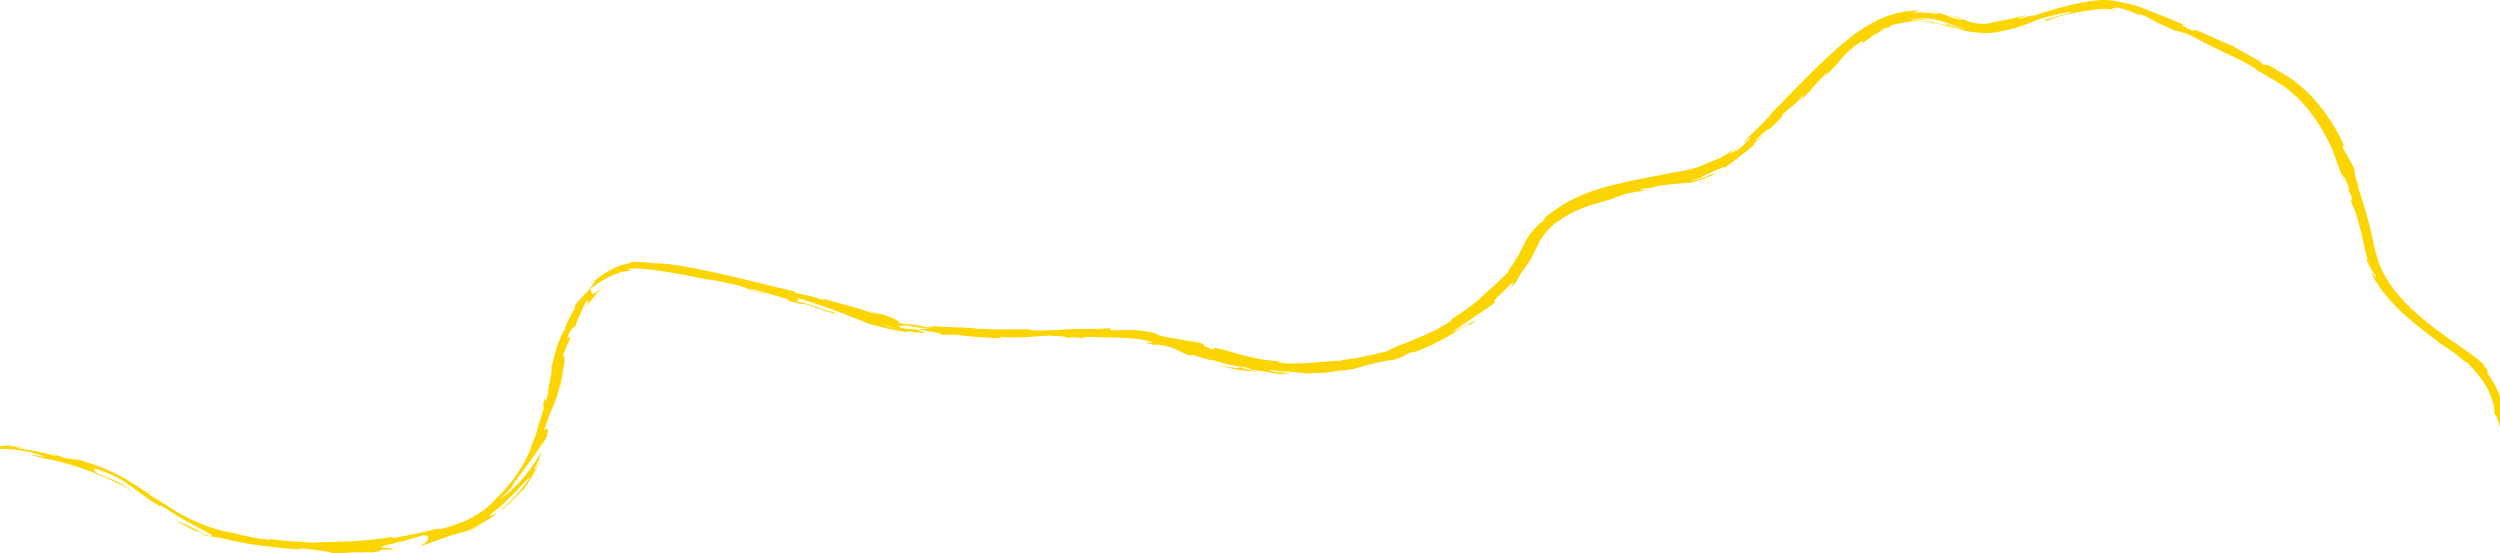
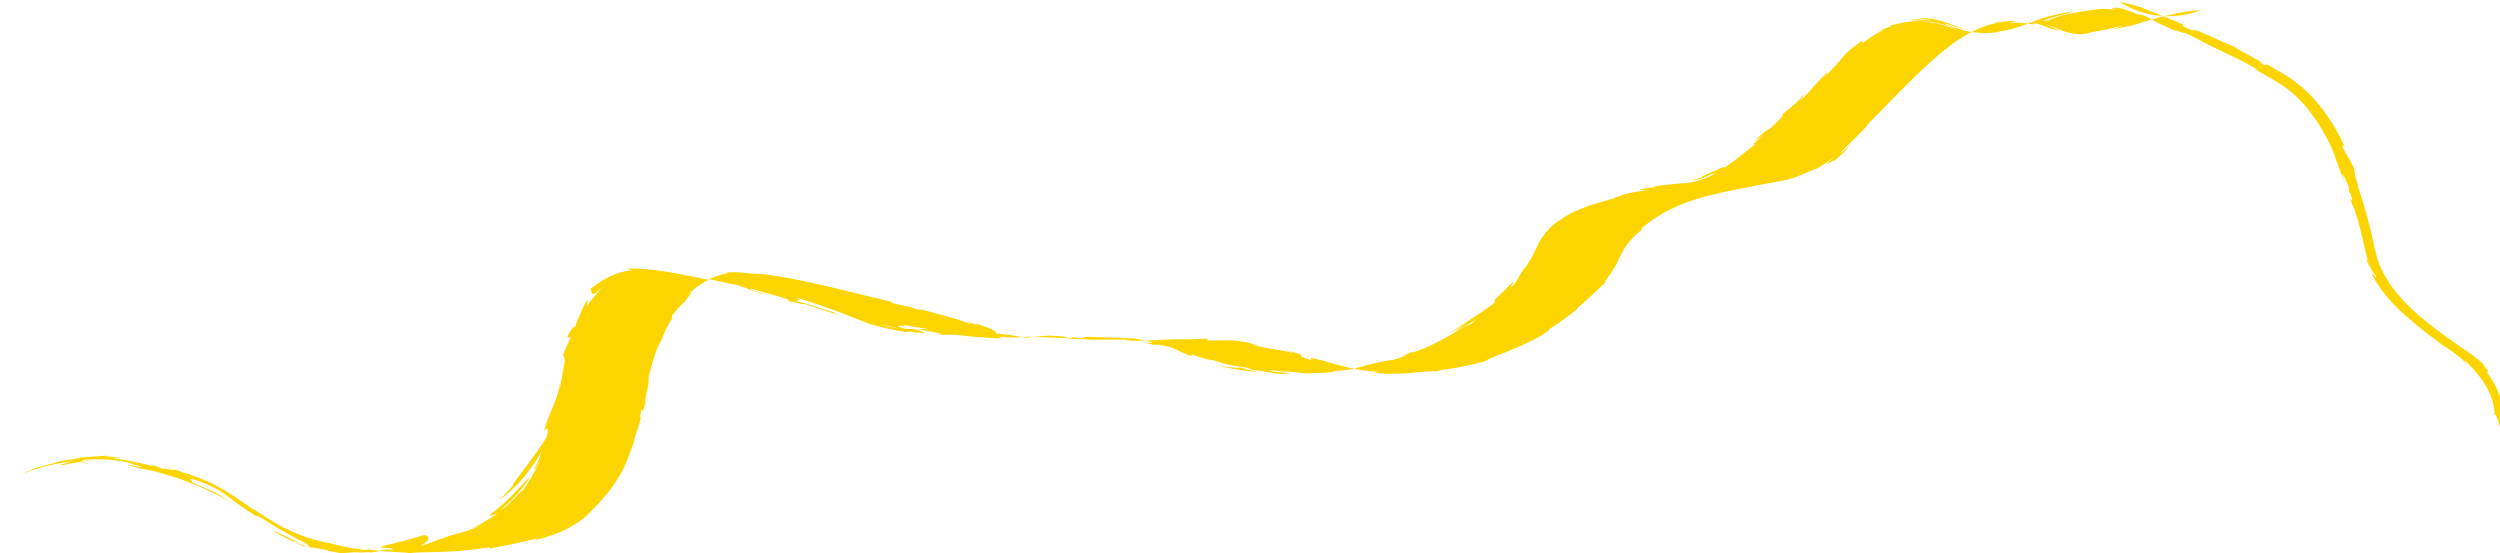
<svg xmlns="http://www.w3.org/2000/svg" xmlns:ns1="http://sodipodi.sourceforge.net/DTD/sodipodi-0.dtd" xmlns:ns2="http://www.inkscape.org/namespaces/inkscape" width="2250.074" height="498.156" viewBox="0 0 2250.074 498.156" version="1.1" id="svg4" ns1:docname="keyline.svg" ns2:version="0.92.3 (2405546, 2018-03-11)">
  <defs id="defs8" />
  <ns1:namedview pagecolor="#ffffff" bordercolor="#666666" borderopacity="1" objecttolerance="10" gridtolerance="10" guidetolerance="10" ns2:pageopacity="0" ns2:pageshadow="2" ns2:window-width="2560" ns2:window-height="1320" id="namedview6" showgrid="false" fit-margin-top="0" fit-margin-left="0" fit-margin-right="0" fit-margin-bottom="0" ns2:zoom="0.58380406" ns2:cx="688.69466" ns2:cy="-245.45212" ns2:window-x="2560" ns2:window-y="27" ns2:window-maximized="1" ns2:current-layer="svg4" />
-   <path stroke="rgba(0,0,0,0)" stroke-miterlimit="10" d="m 1319.693,290.764 c -3.795,2.887 -7.555,5.866 -11.617,8.475 1.982,-0.978 3.948,-1.865 5.685,-2.864 l 4.855,-2.836 6.973,-4.159 c 1.535,-1.004 2.281,-1.446 2.025,-1.055 a 26.386,26.386 0 0 1 -4.166,3.742 c -0.948,-0.321 -4.366,1.46 -9.011,4.274 -2.305,1.426 -5.116,2.858 -7.988,4.543 -2.926,1.605 -5.879,3.533 -9.091,5.067 l -9.317,4.716 c -2.962,1.544 -5.955,2.621 -8.477,3.684 -5.106,2.011 -8.727,3.258 -9.574,2.663 l -8.751,4.027 c 2.574,-1.01 3.066,-1.002 5.616,-2.003 a 78.821,78.821 0 0 1 -9.708,3.99 44.66,44.66 0 0 1 -6.559,1.279 c -4.249,0.558 -9.007,1.506 -20.734,4.453 -2.035,0.573 -3.907,1.106 -5.493,1.556 -1.609,0.372 -2.92,0.7 -3.797,0.955 -1.742,0.505 -1.746,0.713 1.141,0.377 -6.274,0.786 -12.463,1.965 -18.772,2.208 -5.45,0.661 -4.075,1.05 1.37,0.391 l -7.174,0.731 c -2.396,0.213 -4.783,0.564 -7.173,0.58 l -14.328,0.493 0.21,0.093 c -2.037,-0.271 -5.354,-0.624 -8.712,-0.959 -3.359,-0.335 -6.756,-0.608 -8.966,-0.996 -7.24,-0.055 3.568,0.579 1.692,0.837 -5.199,-0.665 -10.418,-1.118 -15.551,-1.959 -3.228,0.01 -1.676,0.612 2.061,1.346 3.769,0.531 9.732,1.176 15.19,1.41 a 45.589,45.589 0 0 1 -16.187,-0.119 c -2.656,-0.507 -5.826,-1.118 -10.324,-1.735 -2.26,-0.261 -4.804,-0.706 -7.786,-1.152 -2.969,-0.477 -6.427,-0.805 -10.335,-1.429 4.776,1.14 9.659,1.99 14.498,2.996 -9.873,0.133 -21.27,-2.438 -37.681,-5.777 2.051,0.162 10.3,1.748 16.166,2.208 5.847,0.528 9.073,0.457 0.944,-1.709 a 73.59,73.59 0 0 1 -8.247,-1.76 114.053,114.053 0 0 1 -11.048,-3.414 c -0.49,1.032 -8.889,-1.6 -19.247,-4.957 l 0.105,1.603 c -11.018,-3.983 -9.809,-4.401 -16.064,-7.111 a 81.815,81.815 0 0 0 -12.744,-3.064 33.014,33.014 0 0 0 -5.84,-0.107 c -2.454,-0.68 -4.058,-1.051 -5.049,-1.297 -0.991,-0.246 -1.371,-0.411 -1.35,-0.495 a 13.624,13.624 0 0 1 3.228,0.041 c 1.549,0.092 3.008,0.248 2.626,-0.112 -0.384,-0.385 -2.609,-1.128 -8.415,-2.492 -2.067,-0.432 -4.043,-0.562 -5.962,-0.878 l -2.839,-0.415 -2.752,-0.172 c -1.852,-0.092 -3.521,-0.326 -5.473,-0.358 l -5.852,-0.15 c -7.96,-0.225 -16.357,-0.464 -26.941,-0.767 -12.458,0.686 2.152,0.866 -2.323,1.348 l -11.003,-1.009 c -2.703,0.066 -1.84,0.411 -1.401,0.586 -9.295,-0.327 -0.729,-1.44 -15.348,-1.654 -3.884,-1.548 -30.127,2.7 -48.193,0.714 -4.491,0.379 2.113,0.914 0.718,1.469 -24.825,-1.469 -21.312,-1.112 -41.586,-3.396 -5.823,-0.016 -11.655,0.108 -17.497,-0.027 12.928,-0.301 -3.319,-2.372 -17.213,-5.063 4.57,-0.015 8.447,-0.057 11.059,-0.125 -3.753,-0.365 -7.446,-0.984 -11.153,-1.514 -1.847,-0.292 -3.715,-0.503 -5.54,-0.86 l -5.45,-1.082 c -2.717,-0.19 -0.644,0.656 2.854,1.843 -1.477,-0.374 -2.883,-0.725 -3.979,-0.999 -4.044,-0.323 -5.056,-0.313 -4.436,0.248 0.612,0.605 2.986,1.326 5.763,2.216 2.811,0.141 5.573,0.349 8.291,0.283 5.386,1.5 10.486,3.064 9.183,3.787 -1.455,-0.334 -4.277,-0.795 -7.396,-1.225 1.424,0.402 2.328,0.723 1.619,0.791 -0.8,0.06 -3.128,-0.508 -6.77,-1.318 l -5.557,0.779 -1.103,-0.838 -3.769,-0.478 c -1.257,-0.167 -2.519,-0.48 -3.779,-0.718 -2.489,-0.526 -5.136,-0.979 -7.507,-1.584 l -14.194,-3.616 c -19.383,-7.393 -35.864,-14.813 -67.632,-24.201 7.503,3.313 0.992,2.334 0.907,3.811 9.278,0.932 24.504,7.419 41.103,11.863 -8.669,-2.313 -7.033,-1.124 -4.931,-0.278 l -28.954,-9.572 c 0.238,1.291 -6.586,-0.9 -14.482,-2.518 6.677,-0.637 -21.495,-7.4 -33.38,-11.044 -1.014,0.56 1.628,2.001 16.415,5.639 -16.838,-2.531 -20.083,-7.997 -36.636,-10.409 3.621,0.857 5.603,1.239 6.903,1.952 -8.205,-2.763 -29.13,-6.845 -24.456,-5.092 l 3.617,0.813 c -12.082,-2.541 -30.495,-6.42 -46.409,-8.78 a 205.171,205.171 0 0 0 -20.723,-2.208 c -2.759,-0.16 -4.949,-0.046 -6.653,-0.06 a 11.813,11.813 0 0 1 -3.193,0.044 c -0.07,0.134 0.871,0.535 1.868,0.927 0.498,0.198 1.014,0.391 1.465,0.541 a 8.107,8.107 0 0 0 1.319,0.428 l -1.241,-0.083 -1.092,0.048 a 10.591,10.591 0 0 0 -2.35,0.204 c -1.696,0.363 -3.45,0.678 -5.192,1.097 l -5.163,1.644 c -1.689,0.657 -3.347,1.416 -5.06,2.14 a 90.328,90.328 0 0 0 -18.758,12.128 c 1.948,-0.964 1.443,1.968 2.211,3.224 0.813,1.331 2.487,0.727 9.639,-5.513 a 170.586,170.586 0 0 0 -15.039,17.974 c 1.677,-3.189 3.115,-8.782 -0.103,-4.729 -3.106,6.278 -4.026,8.459 -5.16,11.015 a 92.857,92.857 0 0 0 -5.117,13.39 c 0.86,-2.566 0.035,-2.691 -1.432,-1.139 a 25.05,25.05 0 0 0 -4.975,8.941 c 0.877,-1.173 2.529,1.355 3.877,-1.525 a 154.182,154.182 0 0 0 -8.734,19.997 c 1.716,-5.149 2.506,-0.558 2.496,4.154 -0.256,-2.421 -3.057,18.412 -4.562,24.123 l 1.036,-9.175 a 91.022,91.022 0 0 1 -6.723,23.744 206.672,206.672 0 0 0 -8.558,23.139 c 1.417,-2.691 5.884,-6.278 2.191,5.838 -3.411,5.159 -15.236,22.586 -28.813,39.792 l -1.792,3.788 a 118.353,118.353 0 0 1 -11.991,12.158 c 4.683,-2.92 12.848,-9.593 20.269,-18.049 a 146.515,146.515 0 0 0 18.074,-25.67 c -1.569,4.48 -1.611,5.17 -2.021,6.365 -0.41,1.195 -1.044,2.937 -4.432,9.374 -1.714,4.846 4.825,-6.615 6.499,-10.529 a 159.057,159.057 0 0 1 -16.764,29.946 c -0.259,-1.038 -4.505,4.223 -9.473,9.017 -1.189,1.231 -2.475,2.397 -3.689,3.466 -1.215,1.069 -2.291,2.093 -3.337,2.842 -2.035,1.537 -3.377,2.406 -3.368,1.951 a 126.849,126.849 0 0 0 25.696,-28.257 c -0.88,-2.096 -14.384,17.097 -34.471,31.986 -2.395,2.063 -0.98,1.927 1.091,1.31 2.084,-0.588 4.622,-1.872 4.623,-1.496 -0.773,0.404 -2.307,1.593 -4.467,2.902 l -3.441,2.218 -3.895,2.257 c -2.569,1.588 -5.359,2.801 -7.444,3.966 -2.173,1.027 -3.809,1.771 -4.313,2.112 3.566,-1.202 6.985,-2.717 10.429,-4.261 a 70.194,70.194 0 0 1 -18.255,7.559 189.942,189.942 0 0 0 -20.237,6.338 c -5.564,1.848 -16.547,6.352 -17.765,5.769 8.966,-4.053 9.127,-9.688 2.718,-9.421 -0.485,0.136 -2.521,0.821 -5.437,1.678 -2.929,0.823 -6.723,1.893 -10.651,3.003 l -11.596,2.95 c -3.54,0.819 -6.5,1.504 -8.11,1.967 -9.369,2.776 14.798,1.105 6.865,3.469 -0.425,-0.362 -5.808,-0.084 -8.034,0.078 -6.085,1.215 2.724,1.041 -10.693,2.413 -2.358,-1.131 -27.259,2.358 -6.435,-0.688 -6.556,0.313 -10.019,0.667 -13.784,0.917 l -6.284,0.481 c -2.445,0.133 -5.382,0.17 -9.231,0.21 4.888,-1.016 -13.622,-3.241 -26.378,-4.665 0.708,0.458 -2.247,0.739 -3.683,0.858 -13.227,-0.886 -23.309,-2.127 -33.168,-3.353 -4.897,-0.765 -9.789,-1.297 -14.884,-2.323 l -7.923,-1.502 c -2.704,-0.651 -5.524,-1.333 -8.5,-2.052 -2.342,-0.086 -13.817,-3.125 -9.275,-1.027 -3.3,-1.217 -6.119,-2.791 -13.156,-5.373 -7.056,-2.071 -3.213,-0.471 1.047,1.313 4.343,1.598 9.114,3.378 3.473,2.306 -0.127,-0.289 -1.314,-0.906 -3.17,-1.733 l -7.06,-3.284 c -2.769,-1.223 -5.671,-2.809 -8.566,-4.222 -2.831,-1.506 -5.52,-3.054 -7.788,-4.361 1.886,0.106 7.236,2.912 13.595,5.871 3.144,1.537 6.623,2.96 9.825,4.461 3.295,1.335 6.39,2.589 8.866,3.59 0.937,-2.031 -16.405,-8.764 -36.758,-21.872 -8.178,-5.107 -10.063,-6.128 -10.405,-5.854 -0.311,0.222 1.054,1.538 -0.276,0.528 -15.419,-9.776 -21.348,-14.865 -27.183,-18.998 -5.849,-4.131 -11.237,-7.813 -26.112,-13.324 -12.218,-3.532 -1.714,1.993 -4.734,1.762 7.407,3.3 13.19,5.646 18.301,7.9 a 112.3,112.3 0 0 1 14.283,7.12 c -3.951,-2.133 -8.008,-4.13 -12.124,-5.993 2.157,1.356 5.597,3.314 9.003,5.445 3.453,2.069 6.906,4.272 9.485,5.659 -2.333,-1.121 -6.756,-3.771 -12.699,-7.009 -5.943,-3.238 -13.573,-6.832 -21.902,-10.348 -16.618,-7.115 -36.522,-13.06 -51.084,-15.307 -4.946,-1.553 -13.865,-3.159 -9.493,-3.045 l 4.612,0.796 4.556,0.985 c 4.354,0.351 0.147,-0.833 -3.72,-1.891 -3.891,-0.918 -7.451,-1.655 -1.472,-0.982 -12.254,-2.752 -26.705,-5.465 -45.106,-3.517 -1.119,0.556 -2.227,1.045 -3.313,1.697 0.316,-0.523 11.856,-1.856 16.947,-1.226 a 47.172,47.172 0 0 0 -7.674,0.131 c -3.095,0.389 -6.598,0.632 -10.082,1.283 -1.743,0.306 -3.49,0.611 -5.192,0.907 l -2.52,0.399 -2.398,0.511 a 49.346,49.346 0 0 1 -8.079,1.077 c 2.004,-0.675 4.09,-1.229 6.148,-1.851 a 63.538,63.538 0 0 1 6.254,-1.655 47.594,47.594 0 0 0 -5.056,0.598 l -5.322,0.794 c -3.635,0.55 -7.209,1.416 -10.992,2.194 -7.467,1.868 -15.36,4.064 -22.803,7.662 6.332,-4.129 3.481,-1.486 13.886,-6.889 -4.418,2.607 5.482,-0.958 14.769,-3.324 2.279,-0.673 4.649,-1.193 6.747,-1.606 2.079,-0.431 3.861,-0.773 5.091,-0.968 1.227,-0.218 1.913,-0.164 1.787,-0.007 a 17.235,17.235 0 0 1 -3.007,1.21 48.356,48.356 0 0 1 8.369,-2.276 c 1.374,-0.273 2.736,-0.549 4.116,-0.76 l 4.192,-0.424 c 2.843,-0.266 5.815,-0.609 9.044,-0.698 3.237,-0.153 6.774,-0.494 10.732,-0.601 -0.548,0.492 -5.609,0.477 8.149,1.205 0.594,0.198 2.017,0.523 2.918,0.719 l 0.921,0.064 -0.76,-0.025 c 0.576,0.133 0.626,0.152 -0.283,-0.011 a 37.5,37.5 0 0 0 -7.037,0.07 c 1.674,0.305 4.233,0.822 7.274,1.291 1.517,0.231 3.149,0.481 4.842,0.74 l 5.151,0.956 c 3.495,0.574 6.934,1.372 9.951,2.069 a 72.642,72.642 0 0 1 7.267,1.943 c 7.736,1.629 -3.031,-1.285 1.316,-0.755 3.399,1.053 6.719,2.263 10.016,3.496 a 11.5,11.5 0 0 1 3.56,0.246 l 5.098,0.964 c 2.79,0.5 3.276,0.257 -5.489,-2.776 5.35,1.603 10.665,3.285 15.879,5.168 9.499,2.734 21.983,7.829 29.086,11.91 7.249,3.206 16.487,10.504 11.183,6.386 7.293,4.492 14.075,9.313 20.804,13.978 l 0.364,-0.085 c 10.203,6.572 20.327,13.438 31.925,18.962 a 142.2,142.2 0 0 0 38.446,12.338 201.607,201.607 0 0 0 30.608,5.919 l 2.933,-0.495 c 2.673,0.47 6.05,0.904 9.691,1.22 3.635,0.354 7.516,0.713 11.217,0.897 7.385,0.551 14.007,0.702 16.301,1.31 a 113.472,113.472 0 0 1 13.584,-0.751 c 5.804,-0.221 12.621,-0.264 19.673,-0.62 a 295.564,295.564 0 0 0 38.555,-3.963 l 0.91,1.009 c 13.061,-2.276 25.55,-4.785 41.564,-8.902 l -0.659,1.254 c 1.747,-0.392 3.61,-0.858 5.568,-1.38 1.941,-0.58 3.979,-1.228 6.103,-1.921 2.124,-0.694 4.346,-1.428 6.583,-2.233 2.124,-0.892 4.386,-1.671 6.565,-2.738 a 103.351,103.351 0 0 0 25.393,-16.939 c -1.329,0.712 -5.269,4.194 -8.212,6.526 4.694,-4.103 9.317,-8.406 13.733,-13.014 a 156.826,156.826 0 0 0 12.312,-14.687 c 7.592,-10.237 13.505,-21.376 16.635,-31.925 a 61.962,61.962 0 0 0 4.447,-12.59 12.08,12.08 0 0 1 -0.479,1.285 l 0.671,-2.155 c 0.549,-2.355 1.055,-4.793 1.612,-7.431 -0.363,2.263 -0.759,4.425 -1.245,6.272 1.312,-4.038 3.213,-10.194 5,-16.274 l -0.568,-2.801 0.363,-1.409 c 0.946,-6.077 1.675,-4.764 1.865,-1.409 0.903,-3.068 1.769,-5.881 2.508,-8.062 -0.909,-5.162 3.79,-16.207 2.783,-23.246 0.845,-2.005 2.462,-10.176 4.899,-17.947 2.55,-7.784 5.811,-15.25 7.598,-16.538 -0.181,-0.285 0.444,-2.122 -0.953,1.163 a 82.615,82.615 0 0 1 9.47,-19.283 c 0.045,-1.131 0.205,-2.228 0.312,-3.36 1.777,-2.205 3.557,-4.39 5.546,-6.454 0.972,-1.04 1.905,-2.094 2.904,-3.109 l 3.103,-2.958 c 1.38,-2.115 2.808,-3.781 3.82,-5.129 a 26.2,26.2 0 0 0 1.958,-2.816 c 0.267,-0.488 0.027,-0.553 -0.805,-0.075 a 47.27,47.27 0 0 0 -4.198,3.297 c 2.363,-2.164 4.336,-4.009 6.266,-5.447 1.866,-1.481 3.394,-2.765 4.913,-3.724 l 3.833,-2.646 3.329,-1.913 c 1.064,-0.589 2.031,-1.24 3.201,-1.772 1.17,-0.532 2.419,-1.071 3.854,-1.706 a 36.67,36.67 0 0 1 5.131,-1.782 c 1.03,-0.281 2.02,-0.67 3.297,-0.917 a 32.922,32.922 0 0 1 4.173,-0.56 11.258,11.258 0 0 0 -1.277,-0.739 c 8.658,-1.323 20.674,1.159 25.397,0.977 8.77,-0.009 29.676,3.374 53.275,8.687 23.644,5.23 50.141,12.07 71.22,16.941 -9.029,0.346 19.752,4.13 20.616,6.602 2.644,0.072 8.557,1.349 2.049,-1.051 20.908,6.524 32.105,8.077 45.962,13.973 2.649,0.102 -4.145,-2.193 -1.858,-1.925 1.636,0.622 6.467,2.476 8.804,2.757 2.284,0.27 -2.873,-1.407 -6.098,-2.64 5.362,1.596 9.469,2.955 12.624,4.117 1.571,0.574 2.926,1.13 4.048,1.596 1.087,0.411 1.987,0.799 2.744,1.166 3.019,1.471 3.664,2.61 4.172,3.681 11.271,1.107 16.84,1.739 24.875,3.741 4.083,-0.308 10.747,-0.345 -3.151,-1.739 3.908,0.352 15.927,1.09 27.123,1.552 11.196,0.462 21.531,0.874 21.891,1.588 2.517,-0.334 11.118,0.124 13.208,0.289 l 37.026,-0.037 -4.88,0.273 c 6.879,1.718 14.603,0.301 28.78,0.333 l -0.4,-0.175 c 32.579,-1.699 14.006,0.335 46.216,-1.418 l -1.793,1.107 c 1.483,1.232 8.521,0.597 17.777,0.546 a 92.438,92.438 0 0 1 29.214,4.82 l -6.655,-1.173 c 9.486,3.197 28.116,5.105 37.686,7.811 2.149,0.47 -3.12,-1.354 -5.938,-2.421 12.678,3.335 13.303,3.795 13.096,4.383 -0.206,0.507 -1.337,1.146 7.881,3.979 3.713,0.222 -3.642,-3.093 8.857,0.251 a 77.955,77.955 0 0 1 8.525,2.295 c 3.913,1.134 8.748,2.454 13.954,3.811 5.263,1.104 10.841,2.556 16.343,3.175 2.737,0.377 5.421,0.706 7.98,0.964 2.568,0.182 5.025,0.193 7.264,0.176 -3.981,0.327 -8.005,0.643 0.974,1.722 1.727,0.147 3.616,0.265 5.617,0.361 2.006,0.038 4.132,-0.047 6.325,-0.09 4.386,-0.134 9.044,-0.168 13.662,-0.676 l 6.838,-0.52 c 2.244,-0.122 4.432,-0.261 6.509,-0.525 a 82.869,82.869 0 0 1 11.168,-0.52 c 1.738,-0.328 2.369,-0.626 2.421,-0.789 l 9.887,-1.427 c 1.895,-0.316 3.907,-0.511 5.896,-0.955 l 6.004,-1.29 c 8.022,-1.501 15.33,-3.678 18.597,-4.134 a 26.172,26.172 0 0 1 5.04,-2.697 c 2.234,-1.081 4.996,-2.242 8.089,-3.45 l 4.865,-1.839 c 1.654,-0.7 3.356,-1.42 5.088,-2.15 3.45,-1.494 7.117,-2.857 10.57,-4.454 l 9.915,-4.724 c 3.143,-1.447 5.79,-3.151 8.121,-4.467 4.608,-2.716 7.365,-4.728 6.731,-5.447 a 239.961,239.961 0 0 0 25.809,-18.682 l -0.897,0.278 c 15.134,-13.23 19.94,-18.318 25.257,-23.095 2.547,-3.732 0.229,-1.282 -0.159,-1.088 2.045,-2.901 4.057,-5.377 5.532,-7.761 l 3.939,-6.456 c 1.244,-1.918 1.924,-3.802 2.841,-5.479 0.884,-1.728 1.712,-3.342 2.525,-4.927 a 47.62,47.62 0 0 1 2.821,-5.144 l 1.65,-2.566 1.965,-2.581 a 67.934,67.934 0 0 1 11.469,-11.405 c 0.358,-0.883 0.789,-1.715 1.196,-2.586 2.911,-2.13 11.68,-9.677 24.838,-16.129 13.032,-6.577 29.94,-12.007 45.248,-14.815 a 11.076,11.076 0 0 0 -3.458,0.301 c 17.187,-3.523 37.632,-7.564 55.263,-10.721 a 100.987,100.987 0 0 0 11.655,-2.593 c 3.479,-1.105 6.705,-2.269 9.587,-3.503 5.773,-2.433 10.361,-4.594 13.51,-5.4 a 166.785,166.785 0 0 0 18.049,-12.108 c -5.321,4.557 -7.864,6.563 -8.611,7.378 -0.747,0.815 0.243,0.366 1.681,-0.382 2.825,-1.534 7.347,-4.403 2.992,-0.532 9.123,-6.684 20.684,-19.787 10.483,-10.732 l -1.438,1.554 c -2.706,0.885 3.752,-4.948 10.317,-11.421 6.593,-6.448 13.424,-13.428 12.558,-13.632 19.424,-19.586 38.067,-39.643 58.517,-57.849 2.57,-2.273 5.08,-4.542 7.766,-6.739 l 8.183,-6.505 c 0.687,-0.536 1.346,-1.092 2.058,-1.609 l 2.206,-1.47 4.413,-2.926 c 1.491,-0.954 2.898,-1.998 4.458,-2.873 l 4.746,-2.535 4.749,-2.519 5.061,-2.059 c 1.696,-0.665 3.364,-1.388 5.084,-1.998 l 5.324,-1.484 a 79.669,79.669 0 0 1 21.856,-2.731 c -2.273,0.494 -4.521,1.245 -6.691,1.863 l 4.982,-0.226 c 1.662,-0.074 3.297,0.131 4.945,0.184 a 81.445,81.445 0 0 1 9.747,1.058 c 2.587,0.171 4.294,0.332 3.747,-0.109 -0.547,-0.441 -3.462,-1.285 -10.545,-2.063 3.819,-0.116 9.698,1.013 14.35,2.505 a 47.469,47.469 0 0 1 8.356,3.286 c 12.585,3.216 10.224,1.996 5.911,0.374 l -6.765,-2.472 c -1.797,-0.615 -2.528,-0.899 -0.543,-0.387 l 10.341,3.034 -2.365,-0.452 c 1.996,0.736 3.526,1.347 4.932,1.913 1.388,0.518 2.649,0.972 4.135,1.471 a 39.978,39.978 0 0 0 14.154,1.909 l 2.985,-0.242 c 0.808,-0.117 1.434,-0.245 1.923,-0.346 a 6.223,6.223 0 0 0 1.648,-0.508 c 0.488,-0.274 0.245,-0.444 2.141,-0.655 -0.036,-0.112 1.245,-0.365 5.865,-0.922 7.545,-1.343 15.122,-3.205 22.712,-5.21 -2.922,1.233 -5.844,2.369 -8.786,3.542 10.308,-1.781 21.519,-5.651 11.355,-1.376 3.729,-1.552 10.892,-3.878 19.789,-6.487 a 298.653,298.653 0 0 1 30.401,-7.396 c 2.739,-0.399 5.418,-0.95 8.152,-1.19 l 4.038,-0.437 c 1.393,-0.08 2.857,-0.164 4.221,-0.156 A 81,81 0 0 1 1907.642,1.654 c 8.478,1.703 14.559,3.566 16.988,4.122 13.641,5.257 26.839,10.459 42.945,17.406 -4.146,-1.489 -7.247,-1.261 6.569,4.741 -1.686,-2.499 4.8,0.021 13.133,3.739 8.333,3.717 18.48,8.648 24.517,10.448 -5.249,-1.817 4.207,3.074 12.822,7.817 8.615,4.744 16.431,9.293 8.368,6.167 11.102,5.7 1.369,-0.637 10.111,3.258 l 9.77,5.766 c 3.373,1.976 6.973,4.181 10.312,6.582 a 122.321,122.321 0 0 1 18.854,16.718 161.984,161.984 0 0 1 27.999,43.376 c -0.201,0.65 -3.254,-4.364 -0.779,2.631 3.189,5.281 6.253,10.653 9.091,16.121 2.141,6.487 -0.226,6.632 5.129,17.969 -0.905,-1.564 -2.253,-3.885 -0.999,0.477 a 417.741,417.741 0 0 1 13.578,48.814 c 1.777,8.46 3.634,16.136 6.995,23.707 a 107.279,107.279 0 0 0 13.312,21.232 c 10.74,13.302 24.301,24.832 38.669,35.466 7.175,5.343 14.597,10.455 22.034,15.638 l 5.58,3.905 2.789,1.96 2.804,2.181 a 52.943,52.943 0 0 1 5.438,4.595 51.669,51.669 0 0 1 4.977,5.06 20.776,20.776 0 0 0 -3.467,-3.276 c -0.571,-0.408 -0.547,-0.255 -0.119,0.286 0.949,1.008 3.093,3.891 5.396,6.936 -3.175,-3.851 -0.855,0.642 -1.969,0.162 6.396,7.897 10.49,17.238 13.122,26.681 a 42.789,42.789 0 0 0 0.537,7.192 c 0.341,3.186 0.796,6.945 1.125,10.624 0.642,7.357 1.154,14.317 0.497,15.858 l -0.45,-8.934 c -0.487,6.029 -1.857,1.983 -3.457,-3.328 -1.553,-5.33 -3.604,-11.769 -4.736,-10.727 0.201,-6.634 -2.135,-15.153 -6.555,-23.608 -4.569,-8.458 -11.319,-16.366 -19.129,-24.156 -2.186,-1.359 -1.456,-0.57 -0.502,0.401 0.954,0.971 1.934,2.155 0.792,1.511 -3.744,-4.261 -9.325,-8.609 -20.22,-16.062 l 1.026,1.067 c -14.796,-11.065 -25.444,-19.08 -35.738,-28.35 -2.564,-2.328 -5.173,-4.667 -7.687,-7.277 -1.264,-1.299 -2.625,-2.556 -3.881,-3.963 l -3.86,-4.33 c -1.367,-1.451 -2.566,-3.096 -3.865,-4.754 -1.252,-1.687 -2.712,-3.317 -3.881,-5.236 l -3.829,-5.842 -3.551,-6.619 2.513,2.26 c -2.205,-3.852 -3.167,-6.355 -4.104,-8.239 a 40.817,40.817 0 0 1 -2.357,-5.2 c -0.241,-2.576 0.072,-2.348 0.652,-0.744 0.473,1.639 1.656,4.53 2.858,7.445 a 43.138,43.138 0 0 0 3.634,7.296 c 0.971,1.553 1.416,1.831 0.832,-0.406 a 30.86,30.86 0 0 1 -3.311,-5.121 82.837,82.837 0 0 1 -3.45,-8.008 l -1.454,-4.85 -0.735,-2.55 -0.583,-2.531 -2.387,-10.43 c -3.197,-13.977 -6.935,-27.327 -9.345,-30.564 -3.625,-12.318 2.459,3.248 -1.233,-9.061 l -1.74,-3.049 -0.055,-3.36 c -2.782,-7.975 -5.213,-11.651 -5.911,-11.752 0.763,1.893 1.796,5.5 2.424,7.589 -2.171,-5.022 -4.708,-12.25 -7.178,-18.544 a 138.887,138.887 0 0 0 -5.692,-13.326 c 1.922,3.627 3.743,7.304 5.493,11.031 -6.481,-16.17 -15.652,-33.559 -28.294,-48.235 a 107.84,107.84 0 0 0 -21.321,-19.168 c -2.043,-1.264 -3.9,-2.495 -6.068,-3.736 l -6.33,-3.676 q -6.249,-3.654 -12.163,-7.117 l 2.76,0.879 a 244.624,244.624 0 0 0 -22.533,-12.023 c -5.428,-2.527 -11.16,-5.206 -24.921,-12.089 l 0.942,0.594 a 193.115,193.115 0 0 0 -20.373,-10.239 c 6.829,3.65 -14.061,-4.814 -5.028,-0.145 -13.728,-6.461 -17.223,-7.864 -19.372,-9.069 a 107.321,107.321 0 0 0 -12.212,-6.226 l -4.799,-0.642 c -3.134,-1.391 -4.821,-2.185 -7.591,-3.184 a 81.638,81.638 0 0 0 -14.297,-3.556 c 6.217,1.384 3.647,1.337 1.339,1.253 -2.332,0.072 -4.388,0.009 2.353,1.676 a 92.669,92.669 0 0 0 -10.995,-0.891 c -1.685,-0.056 -3.207,0.058 -4.709,0.138 l -4.792,0.535 c -6.215,0.802 -11.725,1.647 -16.691,2.611 -9.934,1.885 -17.689,3.778 -24.766,7.088 -7.843,0.926 -0.857,-1.329 6.976,-3.535 7.832,-2.205 16.556,-4.141 12.304,-3.366 3.409,-1.234 0.22,-0.898 -5.124,0.103 -5.339,1.048 -12.799,2.862 -17.886,4.381 -5.208,1.444 -9.424,3.371 -15.702,5.744 -3.158,1.153 -6.807,2.478 -11.448,3.737 a 111.411,111.411 0 0 1 -17.299,3.416 c 2.83,-0.3 3.01,-0.239 5.8,-0.639 a 55.19,55.19 0 0 1 -7.891,1.148 81.059,81.059 0 0 1 -8.238,0.269 122.574,122.574 0 0 1 -18.148,-2.376 c -6.389,-3.159 -15.372,-4.256 -16.616,-6.395 7.712,2.101 15.312,4.881 23.793,6.617 -7.181,-1.596 -13.332,-4.267 -20.633,-6.763 -1.828,-0.598 -3.729,-1.216 -5.733,-1.817 -2.015,-0.516 -4.134,-1.034 -6.367,-1.548 -2.259,-0.371 -4.642,-0.723 -7.16,-1.035 -2.542,-0.068 -5.213,-0.282 -8.032,-0.14 1.751,0.341 8.328,1.104 12.708,2.197 -1.636,-0.1 -3.207,-0.286 -4.763,-0.514 -1.567,-0.1 -3.115,-0.227 -4.674,-0.367 l -2.35,-0.205 c -0.789,0.003 -1.583,0.038 -2.385,0.069 -1.599,0.071 -3.229,0.183 -4.886,0.382 0.512,0.431 2.527,0.612 5.475,0.628 a 46.841,46.841 0 0 1 5.052,0.282 51.307,51.307 0 0 1 6.04,0.631 121.123,121.123 0 0 1 25.429,6.825 c -3.704,-0.628 -10.171,-2.851 -14.979,-4.244 -4.808,-1.211 -7.934,-1.922 -4.737,-0.212 -0.574,-0.288 -1.178,-0.559 -1.805,-0.815 -0.627,-0.209 -1.279,-0.405 -1.957,-0.585 -1.348,-0.366 -2.788,-0.679 -4.304,-0.966 -1.517,-0.184 -3.109,-0.262 -4.757,-0.36 -0.825,-0.037 -1.664,-0.103 -2.517,-0.108 l -2.593,0.164 c -1.752,0.162 -3.569,0.109 -5.399,0.431 -1.83,0.322 -3.716,0.612 -5.653,0.877 -1.937,0.265 -3.856,0.915 -5.885,1.289 l -3.083,0.613 -3.1,0.881 1.476,0.583 -5.552,1.758 a 19.547,19.547 0 0 0 -3.462,1.409 c -1.159,0.553 -2.324,1.131 -3.434,1.718 a 62.3,62.3 0 0 1 8.82,-2.638 c -3.37,0.808 -6.327,2.594 -9.309,4.093 -3.025,1.439 -5.624,3.574 -8.31,5.459 l -3.977,2.884 -3.756,3.19 c -2.519,2.136 -5.136,4.041 -7.844,6.134 10.966,-8.685 11.994,-9.806 11.353,-9.88 -0.336,-0.048 -1.069,0.232 -1.18,0.005 -0.121,-0.241 0.399,-0.949 2.797,-2.702 -14.628,9.607 -17.77,13.85 -21.331,18.059 -3.52,4.304 -7.401,8.887 -21.662,22.406 3.897,-3.637 13.876,-14.246 7.444,-8.855 a 216.513,216.513 0 0 0 -14.704,16.143 c -18.542,18.376 1.883,-3.581 -6.481,3.881 -5.149,7.178 -9.431,8.807 -17.843,16.733 l 0.86,0.768 c -10.223,10.886 -12.212,11.88 -13.805,12.653 -1.661,0.741 -2.813,1.357 -12.524,10.884 q 4.887,-3.359 9.654,-6.852 -5.281,4.792 -10.781,9.445 l 3.185,-1.118 c -6.157,4.936 -10.268,8.129 -14.36,11.32 -4.092,3.19 -8.108,6.441 -14.876,10.829 1.326,-1.336 0.613,-1.398 -2.022,-0.34 -2.635,1.058 -7.101,3.339 -13.782,6.084 -4.455,2.118 -3.099,1.826 -2.968,1.977 0.055,0.065 -0.221,0.215 -1.76,0.75 a 62.167,62.167 0 0 1 -9.545,2.524 36.315,36.315 0 0 0 18.288,-5.428 18.112,18.112 0 0 0 2.789,-0.705 20.863,20.863 0 0 1 2.754,-0.833 67.715,67.715 0 0 1 -17.352,7.425 c -1.622,0.393 -3.195,0.847 -4.762,1.137 l -4.485,0.784 -6.621,0.947 c 2.727,-0.475 5.861,-0.993 7.645,-1.483 -9.637,1.063 -18.941,1.914 -28.343,3.015 -4.311,1.152 -0.771,0.884 2.72,0.626 -5.655,0.831 -9.64,0.996 -17.875,2.503 2.312,0.476 1.957,1.395 13.683,-0.255 -8.848,1.208 -17.641,2.552 -26.335,4.222 -1.667,0.735 -12.857,4.304 -9.448,3.775 -6.943,2.112 -15.533,4.257 -24.376,7.28 -8.787,3.043 -17.832,7.106 -24.944,12.547 a 31.427,31.427 0 0 0 -5.542,3.633 58.936,58.936 0 0 0 -14.46,18.163 c -0.476,0.83 -0.798,1.725 -1.219,2.588 l -1.333,2.811 q -1.593,3.152 -3.246,6.432 a 52.13,52.13 0 0 1 -4.022,6.384 61.983,61.983 0 0 1 -4.763,6.409 l -3.041,5.357 -1.544,2.697 c -0.532,0.887 -1.145,1.718 -1.717,2.583 -5.952,6.33 -3.537,2.848 -2.145,0.462 1.347,-2.441 1.877,-3.603 -8.079,6.559 -7.444,6.849 -8.543,8.366 -8.409,8.816 0.17,0.479 1.702,-0.032 -0.855,2.449 -8.198,6.302 -23.296,15.691 -38.815,26.314 2.784,-1.482 5.246,-2.838 7.554,-4.309 2.26,-1.527 4.474,-3.039 6.944,-4.609 z m -208.428,38.403 c 1.996,0.554 4.967,1.441 7.841,2.201 a 36.127,36.127 0 0 0 7.321,1.078 23.259,23.259 0 0 0 -6.599,-1.917 c -2.356,-0.436 -5.04,-0.795 -8.563,-1.363 z M 793.897,292.126 a 39.732,39.732 0 0 0 5.331,1.749 c 2.22,0.491 4.782,0.931 7.482,1.352 q -2.851,-0.742 -6.105,-1.471 z m -703.768,129.34 0.377,0.217 c 8.629,3.154 5.555,2.051 -0.377,-0.217 z m -18.027,-6.223 c -1.758,-0.734 -1.574,-0.833 -0.732,-0.736 a 93.307,93.307 0 0 0 9.791,3.693 c -1.389,-0.227 -3.811,-0.826 -9.059,-2.957 z M 1797.36,19.735 c -1.175,0.287 -2.35,0.547 -3.52,0.733 8.083,-0.721 5.797,-0.787 3.52,-0.733 z" id="path2" ns2:connector-curvature="0" style="fill:#FCD500;stroke-miterlimit:10" />
+   <path stroke="rgba(0,0,0,0)" stroke-miterlimit="10" d="m 1319.693,290.764 c -3.795,2.887 -7.555,5.866 -11.617,8.475 1.982,-0.978 3.948,-1.865 5.685,-2.864 l 4.855,-2.836 6.973,-4.159 c 1.535,-1.004 2.281,-1.446 2.025,-1.055 a 26.386,26.386 0 0 1 -4.166,3.742 c -0.948,-0.321 -4.366,1.46 -9.011,4.274 -2.305,1.426 -5.116,2.858 -7.988,4.543 -2.926,1.605 -5.879,3.533 -9.091,5.067 l -9.317,4.716 c -2.962,1.544 -5.955,2.621 -8.477,3.684 -5.106,2.011 -8.727,3.258 -9.574,2.663 l -8.751,4.027 c 2.574,-1.01 3.066,-1.002 5.616,-2.003 a 78.821,78.821 0 0 1 -9.708,3.99 44.66,44.66 0 0 1 -6.559,1.279 c -4.249,0.558 -9.007,1.506 -20.734,4.453 -2.035,0.573 -3.907,1.106 -5.493,1.556 -1.609,0.372 -2.92,0.7 -3.797,0.955 -1.742,0.505 -1.746,0.713 1.141,0.377 -6.274,0.786 -12.463,1.965 -18.772,2.208 -5.45,0.661 -4.075,1.05 1.37,0.391 l -7.174,0.731 c -2.396,0.213 -4.783,0.564 -7.173,0.58 l -14.328,0.493 0.21,0.093 c -2.037,-0.271 -5.354,-0.624 -8.712,-0.959 -3.359,-0.335 -6.756,-0.608 -8.966,-0.996 -7.24,-0.055 3.568,0.579 1.692,0.837 -5.199,-0.665 -10.418,-1.118 -15.551,-1.959 -3.228,0.01 -1.676,0.612 2.061,1.346 3.769,0.531 9.732,1.176 15.19,1.41 a 45.589,45.589 0 0 1 -16.187,-0.119 c -2.656,-0.507 -5.826,-1.118 -10.324,-1.735 -2.26,-0.261 -4.804,-0.706 -7.786,-1.152 -2.969,-0.477 -6.427,-0.805 -10.335,-1.429 4.776,1.14 9.659,1.99 14.498,2.996 -9.873,0.133 -21.27,-2.438 -37.681,-5.777 2.051,0.162 10.3,1.748 16.166,2.208 5.847,0.528 9.073,0.457 0.944,-1.709 a 73.59,73.59 0 0 1 -8.247,-1.76 114.053,114.053 0 0 1 -11.048,-3.414 c -0.49,1.032 -8.889,-1.6 -19.247,-4.957 l 0.105,1.603 c -11.018,-3.983 -9.809,-4.401 -16.064,-7.111 a 81.815,81.815 0 0 0 -12.744,-3.064 33.014,33.014 0 0 0 -5.84,-0.107 c -2.454,-0.68 -4.058,-1.051 -5.049,-1.297 -0.991,-0.246 -1.371,-0.411 -1.35,-0.495 a 13.624,13.624 0 0 1 3.228,0.041 c 1.549,0.092 3.008,0.248 2.626,-0.112 -0.384,-0.385 -2.609,-1.128 -8.415,-2.492 -2.067,-0.432 -4.043,-0.562 -5.962,-0.878 l -2.839,-0.415 -2.752,-0.172 c -1.852,-0.092 -3.521,-0.326 -5.473,-0.358 l -5.852,-0.15 c -7.96,-0.225 -16.357,-0.464 -26.941,-0.767 -12.458,0.686 2.152,0.866 -2.323,1.348 l -11.003,-1.009 c -2.703,0.066 -1.84,0.411 -1.401,0.586 -9.295,-0.327 -0.729,-1.44 -15.348,-1.654 -3.884,-1.548 -30.127,2.7 -48.193,0.714 -4.491,0.379 2.113,0.914 0.718,1.469 -24.825,-1.469 -21.312,-1.112 -41.586,-3.396 -5.823,-0.016 -11.655,0.108 -17.497,-0.027 12.928,-0.301 -3.319,-2.372 -17.213,-5.063 4.57,-0.015 8.447,-0.057 11.059,-0.125 -3.753,-0.365 -7.446,-0.984 -11.153,-1.514 -1.847,-0.292 -3.715,-0.503 -5.54,-0.86 l -5.45,-1.082 c -2.717,-0.19 -0.644,0.656 2.854,1.843 -1.477,-0.374 -2.883,-0.725 -3.979,-0.999 -4.044,-0.323 -5.056,-0.313 -4.436,0.248 0.612,0.605 2.986,1.326 5.763,2.216 2.811,0.141 5.573,0.349 8.291,0.283 5.386,1.5 10.486,3.064 9.183,3.787 -1.455,-0.334 -4.277,-0.795 -7.396,-1.225 1.424,0.402 2.328,0.723 1.619,0.791 -0.8,0.06 -3.128,-0.508 -6.77,-1.318 l -5.557,0.779 -1.103,-0.838 -3.769,-0.478 c -1.257,-0.167 -2.519,-0.48 -3.779,-0.718 -2.489,-0.526 -5.136,-0.979 -7.507,-1.584 l -14.194,-3.616 c -19.383,-7.393 -35.864,-14.813 -67.632,-24.201 7.503,3.313 0.992,2.334 0.907,3.811 9.278,0.932 24.504,7.419 41.103,11.863 -8.669,-2.313 -7.033,-1.124 -4.931,-0.278 l -28.954,-9.572 c 0.238,1.291 -6.586,-0.9 -14.482,-2.518 6.677,-0.637 -21.495,-7.4 -33.38,-11.044 -1.014,0.56 1.628,2.001 16.415,5.639 -16.838,-2.531 -20.083,-7.997 -36.636,-10.409 3.621,0.857 5.603,1.239 6.903,1.952 -8.205,-2.763 -29.13,-6.845 -24.456,-5.092 l 3.617,0.813 c -12.082,-2.541 -30.495,-6.42 -46.409,-8.78 a 205.171,205.171 0 0 0 -20.723,-2.208 c -2.759,-0.16 -4.949,-0.046 -6.653,-0.06 a 11.813,11.813 0 0 1 -3.193,0.044 c -0.07,0.134 0.871,0.535 1.868,0.927 0.498,0.198 1.014,0.391 1.465,0.541 a 8.107,8.107 0 0 0 1.319,0.428 l -1.241,-0.083 -1.092,0.048 a 10.591,10.591 0 0 0 -2.35,0.204 c -1.696,0.363 -3.45,0.678 -5.192,1.097 l -5.163,1.644 c -1.689,0.657 -3.347,1.416 -5.06,2.14 a 90.328,90.328 0 0 0 -18.758,12.128 c 1.948,-0.964 1.443,1.968 2.211,3.224 0.813,1.331 2.487,0.727 9.639,-5.513 a 170.586,170.586 0 0 0 -15.039,17.974 c 1.677,-3.189 3.115,-8.782 -0.103,-4.729 -3.106,6.278 -4.026,8.459 -5.16,11.015 a 92.857,92.857 0 0 0 -5.117,13.39 c 0.86,-2.566 0.035,-2.691 -1.432,-1.139 a 25.05,25.05 0 0 0 -4.975,8.941 c 0.877,-1.173 2.529,1.355 3.877,-1.525 a 154.182,154.182 0 0 0 -8.734,19.997 c 1.716,-5.149 2.506,-0.558 2.496,4.154 -0.256,-2.421 -3.057,18.412 -4.562,24.123 l 1.036,-9.175 a 91.022,91.022 0 0 1 -6.723,23.744 206.672,206.672 0 0 0 -8.558,23.139 c 1.417,-2.691 5.884,-6.278 2.191,5.838 -3.411,5.159 -15.236,22.586 -28.813,39.792 l -1.792,3.788 a 118.353,118.353 0 0 1 -11.991,12.158 c 4.683,-2.92 12.848,-9.593 20.269,-18.049 a 146.515,146.515 0 0 0 18.074,-25.67 c -1.569,4.48 -1.611,5.17 -2.021,6.365 -0.41,1.195 -1.044,2.937 -4.432,9.374 -1.714,4.846 4.825,-6.615 6.499,-10.529 a 159.057,159.057 0 0 1 -16.764,29.946 c -0.259,-1.038 -4.505,4.223 -9.473,9.017 -1.189,1.231 -2.475,2.397 -3.689,3.466 -1.215,1.069 -2.291,2.093 -3.337,2.842 -2.035,1.537 -3.377,2.406 -3.368,1.951 a 126.849,126.849 0 0 0 25.696,-28.257 c -0.88,-2.096 -14.384,17.097 -34.471,31.986 -2.395,2.063 -0.98,1.927 1.091,1.31 2.084,-0.588 4.622,-1.872 4.623,-1.496 -0.773,0.404 -2.307,1.593 -4.467,2.902 l -3.441,2.218 -3.895,2.257 c -2.569,1.588 -5.359,2.801 -7.444,3.966 -2.173,1.027 -3.809,1.771 -4.313,2.112 3.566,-1.202 6.985,-2.717 10.429,-4.261 a 70.194,70.194 0 0 1 -18.255,7.559 189.942,189.942 0 0 0 -20.237,6.338 c -5.564,1.848 -16.547,6.352 -17.765,5.769 8.966,-4.053 9.127,-9.688 2.718,-9.421 -0.485,0.136 -2.521,0.821 -5.437,1.678 -2.929,0.823 -6.723,1.893 -10.651,3.003 l -11.596,2.95 c -3.54,0.819 -6.5,1.504 -8.11,1.967 -9.369,2.776 14.798,1.105 6.865,3.469 -0.425,-0.362 -5.808,-0.084 -8.034,0.078 -6.085,1.215 2.724,1.041 -10.693,2.413 -2.358,-1.131 -27.259,2.358 -6.435,-0.688 -6.556,0.313 -10.019,0.667 -13.784,0.917 l -6.284,0.481 l -7.923,-1.502 c -2.704,-0.651 -5.524,-1.333 -8.5,-2.052 -2.342,-0.086 -13.817,-3.125 -9.275,-1.027 -3.3,-1.217 -6.119,-2.791 -13.156,-5.373 -7.056,-2.071 -3.213,-0.471 1.047,1.313 4.343,1.598 9.114,3.378 3.473,2.306 -0.127,-0.289 -1.314,-0.906 -3.17,-1.733 l -7.06,-3.284 c -2.769,-1.223 -5.671,-2.809 -8.566,-4.222 -2.831,-1.506 -5.52,-3.054 -7.788,-4.361 1.886,0.106 7.236,2.912 13.595,5.871 3.144,1.537 6.623,2.96 9.825,4.461 3.295,1.335 6.39,2.589 8.866,3.59 0.937,-2.031 -16.405,-8.764 -36.758,-21.872 -8.178,-5.107 -10.063,-6.128 -10.405,-5.854 -0.311,0.222 1.054,1.538 -0.276,0.528 -15.419,-9.776 -21.348,-14.865 -27.183,-18.998 -5.849,-4.131 -11.237,-7.813 -26.112,-13.324 -12.218,-3.532 -1.714,1.993 -4.734,1.762 7.407,3.3 13.19,5.646 18.301,7.9 a 112.3,112.3 0 0 1 14.283,7.12 c -3.951,-2.133 -8.008,-4.13 -12.124,-5.993 2.157,1.356 5.597,3.314 9.003,5.445 3.453,2.069 6.906,4.272 9.485,5.659 -2.333,-1.121 -6.756,-3.771 -12.699,-7.009 -5.943,-3.238 -13.573,-6.832 -21.902,-10.348 -16.618,-7.115 -36.522,-13.06 -51.084,-15.307 -4.946,-1.553 -13.865,-3.159 -9.493,-3.045 l 4.612,0.796 4.556,0.985 c 4.354,0.351 0.147,-0.833 -3.72,-1.891 -3.891,-0.918 -7.451,-1.655 -1.472,-0.982 -12.254,-2.752 -26.705,-5.465 -45.106,-3.517 -1.119,0.556 -2.227,1.045 -3.313,1.697 0.316,-0.523 11.856,-1.856 16.947,-1.226 a 47.172,47.172 0 0 0 -7.674,0.131 c -3.095,0.389 -6.598,0.632 -10.082,1.283 -1.743,0.306 -3.49,0.611 -5.192,0.907 l -2.52,0.399 -2.398,0.511 a 49.346,49.346 0 0 1 -8.079,1.077 c 2.004,-0.675 4.09,-1.229 6.148,-1.851 a 63.538,63.538 0 0 1 6.254,-1.655 47.594,47.594 0 0 0 -5.056,0.598 l -5.322,0.794 c -3.635,0.55 -7.209,1.416 -10.992,2.194 -7.467,1.868 -15.36,4.064 -22.803,7.662 6.332,-4.129 3.481,-1.486 13.886,-6.889 -4.418,2.607 5.482,-0.958 14.769,-3.324 2.279,-0.673 4.649,-1.193 6.747,-1.606 2.079,-0.431 3.861,-0.773 5.091,-0.968 1.227,-0.218 1.913,-0.164 1.787,-0.007 a 17.235,17.235 0 0 1 -3.007,1.21 48.356,48.356 0 0 1 8.369,-2.276 c 1.374,-0.273 2.736,-0.549 4.116,-0.76 l 4.192,-0.424 c 2.843,-0.266 5.815,-0.609 9.044,-0.698 3.237,-0.153 6.774,-0.494 10.732,-0.601 -0.548,0.492 -5.609,0.477 8.149,1.205 0.594,0.198 2.017,0.523 2.918,0.719 l 0.921,0.064 -0.76,-0.025 c 0.576,0.133 0.626,0.152 -0.283,-0.011 a 37.5,37.5 0 0 0 -7.037,0.07 c 1.674,0.305 4.233,0.822 7.274,1.291 1.517,0.231 3.149,0.481 4.842,0.74 l 5.151,0.956 c 3.495,0.574 6.934,1.372 9.951,2.069 a 72.642,72.642 0 0 1 7.267,1.943 c 7.736,1.629 -3.031,-1.285 1.316,-0.755 3.399,1.053 6.719,2.263 10.016,3.496 a 11.5,11.5 0 0 1 3.56,0.246 l 5.098,0.964 c 2.79,0.5 3.276,0.257 -5.489,-2.776 5.35,1.603 10.665,3.285 15.879,5.168 9.499,2.734 21.983,7.829 29.086,11.91 7.249,3.206 16.487,10.504 11.183,6.386 7.293,4.492 14.075,9.313 20.804,13.978 l 0.364,-0.085 c 10.203,6.572 20.327,13.438 31.925,18.962 a 142.2,142.2 0 0 0 38.446,12.338 201.607,201.607 0 0 0 30.608,5.919 l 2.933,-0.495 c 2.673,0.47 6.05,0.904 9.691,1.22 3.635,0.354 7.516,0.713 11.217,0.897 7.385,0.551 14.007,0.702 16.301,1.31 a 113.472,113.472 0 0 1 13.584,-0.751 c 5.804,-0.221 12.621,-0.264 19.673,-0.62 a 295.564,295.564 0 0 0 38.555,-3.963 l 0.91,1.009 c 13.061,-2.276 25.55,-4.785 41.564,-8.902 l -0.659,1.254 c 1.747,-0.392 3.61,-0.858 5.568,-1.38 1.941,-0.58 3.979,-1.228 6.103,-1.921 2.124,-0.694 4.346,-1.428 6.583,-2.233 2.124,-0.892 4.386,-1.671 6.565,-2.738 a 103.351,103.351 0 0 0 25.393,-16.939 c -1.329,0.712 -5.269,4.194 -8.212,6.526 4.694,-4.103 9.317,-8.406 13.733,-13.014 a 156.826,156.826 0 0 0 12.312,-14.687 c 7.592,-10.237 13.505,-21.376 16.635,-31.925 a 61.962,61.962 0 0 0 4.447,-12.59 12.08,12.08 0 0 1 -0.479,1.285 l 0.671,-2.155 c 0.549,-2.355 1.055,-4.793 1.612,-7.431 -0.363,2.263 -0.759,4.425 -1.245,6.272 1.312,-4.038 3.213,-10.194 5,-16.274 l -0.568,-2.801 0.363,-1.409 c 0.946,-6.077 1.675,-4.764 1.865,-1.409 0.903,-3.068 1.769,-5.881 2.508,-8.062 -0.909,-5.162 3.79,-16.207 2.783,-23.246 0.845,-2.005 2.462,-10.176 4.899,-17.947 2.55,-7.784 5.811,-15.25 7.598,-16.538 -0.181,-0.285 0.444,-2.122 -0.953,1.163 a 82.615,82.615 0 0 1 9.47,-19.283 c 0.045,-1.131 0.205,-2.228 0.312,-3.36 1.777,-2.205 3.557,-4.39 5.546,-6.454 0.972,-1.04 1.905,-2.094 2.904,-3.109 l 3.103,-2.958 c 1.38,-2.115 2.808,-3.781 3.82,-5.129 a 26.2,26.2 0 0 0 1.958,-2.816 c 0.267,-0.488 0.027,-0.553 -0.805,-0.075 a 47.27,47.27 0 0 0 -4.198,3.297 c 2.363,-2.164 4.336,-4.009 6.266,-5.447 1.866,-1.481 3.394,-2.765 4.913,-3.724 l 3.833,-2.646 3.329,-1.913 c 1.064,-0.589 2.031,-1.24 3.201,-1.772 1.17,-0.532 2.419,-1.071 3.854,-1.706 a 36.67,36.67 0 0 1 5.131,-1.782 c 1.03,-0.281 2.02,-0.67 3.297,-0.917 a 32.922,32.922 0 0 1 4.173,-0.56 11.258,11.258 0 0 0 -1.277,-0.739 c 8.658,-1.323 20.674,1.159 25.397,0.977 8.77,-0.009 29.676,3.374 53.275,8.687 23.644,5.23 50.141,12.07 71.22,16.941 -9.029,0.346 19.752,4.13 20.616,6.602 2.644,0.072 8.557,1.349 2.049,-1.051 20.908,6.524 32.105,8.077 45.962,13.973 2.649,0.102 -4.145,-2.193 -1.858,-1.925 1.636,0.622 6.467,2.476 8.804,2.757 2.284,0.27 -2.873,-1.407 -6.098,-2.64 5.362,1.596 9.469,2.955 12.624,4.117 1.571,0.574 2.926,1.13 4.048,1.596 1.087,0.411 1.987,0.799 2.744,1.166 3.019,1.471 3.664,2.61 4.172,3.681 11.271,1.107 16.84,1.739 24.875,3.741 4.083,-0.308 10.747,-0.345 -3.151,-1.739 3.908,0.352 15.927,1.09 27.123,1.552 11.196,0.462 21.531,0.874 21.891,1.588 2.517,-0.334 11.118,0.124 13.208,0.289 l 37.026,-0.037 -4.88,0.273 c 6.879,1.718 14.603,0.301 28.78,0.333 l -0.4,-0.175 c 32.579,-1.699 14.006,0.335 46.216,-1.418 l -1.793,1.107 c 1.483,1.232 8.521,0.597 17.777,0.546 a 92.438,92.438 0 0 1 29.214,4.82 l -6.655,-1.173 c 9.486,3.197 28.116,5.105 37.686,7.811 2.149,0.47 -3.12,-1.354 -5.938,-2.421 12.678,3.335 13.303,3.795 13.096,4.383 -0.206,0.507 -1.337,1.146 7.881,3.979 3.713,0.222 -3.642,-3.093 8.857,0.251 a 77.955,77.955 0 0 1 8.525,2.295 c 3.913,1.134 8.748,2.454 13.954,3.811 5.263,1.104 10.841,2.556 16.343,3.175 2.737,0.377 5.421,0.706 7.98,0.964 2.568,0.182 5.025,0.193 7.264,0.176 -3.981,0.327 -8.005,0.643 0.974,1.722 1.727,0.147 3.616,0.265 5.617,0.361 2.006,0.038 4.132,-0.047 6.325,-0.09 4.386,-0.134 9.044,-0.168 13.662,-0.676 l 6.838,-0.52 c 2.244,-0.122 4.432,-0.261 6.509,-0.525 a 82.869,82.869 0 0 1 11.168,-0.52 c 1.738,-0.328 2.369,-0.626 2.421,-0.789 l 9.887,-1.427 c 1.895,-0.316 3.907,-0.511 5.896,-0.955 l 6.004,-1.29 c 8.022,-1.501 15.33,-3.678 18.597,-4.134 a 26.172,26.172 0 0 1 5.04,-2.697 c 2.234,-1.081 4.996,-2.242 8.089,-3.45 l 4.865,-1.839 c 1.654,-0.7 3.356,-1.42 5.088,-2.15 3.45,-1.494 7.117,-2.857 10.57,-4.454 l 9.915,-4.724 c 3.143,-1.447 5.79,-3.151 8.121,-4.467 4.608,-2.716 7.365,-4.728 6.731,-5.447 a 239.961,239.961 0 0 0 25.809,-18.682 l -0.897,0.278 c 15.134,-13.23 19.94,-18.318 25.257,-23.095 2.547,-3.732 0.229,-1.282 -0.159,-1.088 2.045,-2.901 4.057,-5.377 5.532,-7.761 l 3.939,-6.456 c 1.244,-1.918 1.924,-3.802 2.841,-5.479 0.884,-1.728 1.712,-3.342 2.525,-4.927 a 47.62,47.62 0 0 1 2.821,-5.144 l 1.65,-2.566 1.965,-2.581 a 67.934,67.934 0 0 1 11.469,-11.405 c 0.358,-0.883 0.789,-1.715 1.196,-2.586 2.911,-2.13 11.68,-9.677 24.838,-16.129 13.032,-6.577 29.94,-12.007 45.248,-14.815 a 11.076,11.076 0 0 0 -3.458,0.301 c 17.187,-3.523 37.632,-7.564 55.263,-10.721 a 100.987,100.987 0 0 0 11.655,-2.593 c 3.479,-1.105 6.705,-2.269 9.587,-3.503 5.773,-2.433 10.361,-4.594 13.51,-5.4 a 166.785,166.785 0 0 0 18.049,-12.108 c -5.321,4.557 -7.864,6.563 -8.611,7.378 -0.747,0.815 0.243,0.366 1.681,-0.382 2.825,-1.534 7.347,-4.403 2.992,-0.532 9.123,-6.684 20.684,-19.787 10.483,-10.732 l -1.438,1.554 c -2.706,0.885 3.752,-4.948 10.317,-11.421 6.593,-6.448 13.424,-13.428 12.558,-13.632 19.424,-19.586 38.067,-39.643 58.517,-57.849 2.57,-2.273 5.08,-4.542 7.766,-6.739 l 8.183,-6.505 c 0.687,-0.536 1.346,-1.092 2.058,-1.609 l 2.206,-1.47 4.413,-2.926 c 1.491,-0.954 2.898,-1.998 4.458,-2.873 l 4.746,-2.535 4.749,-2.519 5.061,-2.059 c 1.696,-0.665 3.364,-1.388 5.084,-1.998 l 5.324,-1.484 a 79.669,79.669 0 0 1 21.856,-2.731 c -2.273,0.494 -4.521,1.245 -6.691,1.863 l 4.982,-0.226 c 1.662,-0.074 3.297,0.131 4.945,0.184 a 81.445,81.445 0 0 1 9.747,1.058 c 2.587,0.171 4.294,0.332 3.747,-0.109 -0.547,-0.441 -3.462,-1.285 -10.545,-2.063 3.819,-0.116 9.698,1.013 14.35,2.505 a 47.469,47.469 0 0 1 8.356,3.286 c 12.585,3.216 10.224,1.996 5.911,0.374 l -6.765,-2.472 c -1.797,-0.615 -2.528,-0.899 -0.543,-0.387 l 10.341,3.034 -2.365,-0.452 c 1.996,0.736 3.526,1.347 4.932,1.913 1.388,0.518 2.649,0.972 4.135,1.471 a 39.978,39.978 0 0 0 14.154,1.909 l 2.985,-0.242 c 0.808,-0.117 1.434,-0.245 1.923,-0.346 a 6.223,6.223 0 0 0 1.648,-0.508 c 0.488,-0.274 0.245,-0.444 2.141,-0.655 -0.036,-0.112 1.245,-0.365 5.865,-0.922 7.545,-1.343 15.122,-3.205 22.712,-5.21 -2.922,1.233 -5.844,2.369 -8.786,3.542 10.308,-1.781 21.519,-5.651 11.355,-1.376 3.729,-1.552 10.892,-3.878 19.789,-6.487 a 298.653,298.653 0 0 1 30.401,-7.396 c 2.739,-0.399 5.418,-0.95 8.152,-1.19 l 4.038,-0.437 c 1.393,-0.08 2.857,-0.164 4.221,-0.156 A 81,81 0 0 1 1907.642,1.654 c 8.478,1.703 14.559,3.566 16.988,4.122 13.641,5.257 26.839,10.459 42.945,17.406 -4.146,-1.489 -7.247,-1.261 6.569,4.741 -1.686,-2.499 4.8,0.021 13.133,3.739 8.333,3.717 18.48,8.648 24.517,10.448 -5.249,-1.817 4.207,3.074 12.822,7.817 8.615,4.744 16.431,9.293 8.368,6.167 11.102,5.7 1.369,-0.637 10.111,3.258 l 9.77,5.766 c 3.373,1.976 6.973,4.181 10.312,6.582 a 122.321,122.321 0 0 1 18.854,16.718 161.984,161.984 0 0 1 27.999,43.376 c -0.201,0.65 -3.254,-4.364 -0.779,2.631 3.189,5.281 6.253,10.653 9.091,16.121 2.141,6.487 -0.226,6.632 5.129,17.969 -0.905,-1.564 -2.253,-3.885 -0.999,0.477 a 417.741,417.741 0 0 1 13.578,48.814 c 1.777,8.46 3.634,16.136 6.995,23.707 a 107.279,107.279 0 0 0 13.312,21.232 c 10.74,13.302 24.301,24.832 38.669,35.466 7.175,5.343 14.597,10.455 22.034,15.638 l 5.58,3.905 2.789,1.96 2.804,2.181 a 52.943,52.943 0 0 1 5.438,4.595 51.669,51.669 0 0 1 4.977,5.06 20.776,20.776 0 0 0 -3.467,-3.276 c -0.571,-0.408 -0.547,-0.255 -0.119,0.286 0.949,1.008 3.093,3.891 5.396,6.936 -3.175,-3.851 -0.855,0.642 -1.969,0.162 6.396,7.897 10.49,17.238 13.122,26.681 a 42.789,42.789 0 0 0 0.537,7.192 c 0.341,3.186 0.796,6.945 1.125,10.624 0.642,7.357 1.154,14.317 0.497,15.858 l -0.45,-8.934 c -0.487,6.029 -1.857,1.983 -3.457,-3.328 -1.553,-5.33 -3.604,-11.769 -4.736,-10.727 0.201,-6.634 -2.135,-15.153 -6.555,-23.608 -4.569,-8.458 -11.319,-16.366 -19.129,-24.156 -2.186,-1.359 -1.456,-0.57 -0.502,0.401 0.954,0.971 1.934,2.155 0.792,1.511 -3.744,-4.261 -9.325,-8.609 -20.22,-16.062 l 1.026,1.067 c -14.796,-11.065 -25.444,-19.08 -35.738,-28.35 -2.564,-2.328 -5.173,-4.667 -7.687,-7.277 -1.264,-1.299 -2.625,-2.556 -3.881,-3.963 l -3.86,-4.33 c -1.367,-1.451 -2.566,-3.096 -3.865,-4.754 -1.252,-1.687 -2.712,-3.317 -3.881,-5.236 l -3.829,-5.842 -3.551,-6.619 2.513,2.26 c -2.205,-3.852 -3.167,-6.355 -4.104,-8.239 a 40.817,40.817 0 0 1 -2.357,-5.2 c -0.241,-2.576 0.072,-2.348 0.652,-0.744 0.473,1.639 1.656,4.53 2.858,7.445 a 43.138,43.138 0 0 0 3.634,7.296 c 0.971,1.553 1.416,1.831 0.832,-0.406 a 30.86,30.86 0 0 1 -3.311,-5.121 82.837,82.837 0 0 1 -3.45,-8.008 l -1.454,-4.85 -0.735,-2.55 -0.583,-2.531 -2.387,-10.43 c -3.197,-13.977 -6.935,-27.327 -9.345,-30.564 -3.625,-12.318 2.459,3.248 -1.233,-9.061 l -1.74,-3.049 -0.055,-3.36 c -2.782,-7.975 -5.213,-11.651 -5.911,-11.752 0.763,1.893 1.796,5.5 2.424,7.589 -2.171,-5.022 -4.708,-12.25 -7.178,-18.544 a 138.887,138.887 0 0 0 -5.692,-13.326 c 1.922,3.627 3.743,7.304 5.493,11.031 -6.481,-16.17 -15.652,-33.559 -28.294,-48.235 a 107.84,107.84 0 0 0 -21.321,-19.168 c -2.043,-1.264 -3.9,-2.495 -6.068,-3.736 l -6.33,-3.676 q -6.249,-3.654 -12.163,-7.117 l 2.76,0.879 a 244.624,244.624 0 0 0 -22.533,-12.023 c -5.428,-2.527 -11.16,-5.206 -24.921,-12.089 l 0.942,0.594 a 193.115,193.115 0 0 0 -20.373,-10.239 c 6.829,3.65 -14.061,-4.814 -5.028,-0.145 -13.728,-6.461 -17.223,-7.864 -19.372,-9.069 a 107.321,107.321 0 0 0 -12.212,-6.226 l -4.799,-0.642 c -3.134,-1.391 -4.821,-2.185 -7.591,-3.184 a 81.638,81.638 0 0 0 -14.297,-3.556 c 6.217,1.384 3.647,1.337 1.339,1.253 -2.332,0.072 -4.388,0.009 2.353,1.676 a 92.669,92.669 0 0 0 -10.995,-0.891 c -1.685,-0.056 -3.207,0.058 -4.709,0.138 l -4.792,0.535 c -6.215,0.802 -11.725,1.647 -16.691,2.611 -9.934,1.885 -17.689,3.778 -24.766,7.088 -7.843,0.926 -0.857,-1.329 6.976,-3.535 7.832,-2.205 16.556,-4.141 12.304,-3.366 3.409,-1.234 0.22,-0.898 -5.124,0.103 -5.339,1.048 -12.799,2.862 -17.886,4.381 -5.208,1.444 -9.424,3.371 -15.702,5.744 -3.158,1.153 -6.807,2.478 -11.448,3.737 a 111.411,111.411 0 0 1 -17.299,3.416 c 2.83,-0.3 3.01,-0.239 5.8,-0.639 a 55.19,55.19 0 0 1 -7.891,1.148 81.059,81.059 0 0 1 -8.238,0.269 122.574,122.574 0 0 1 -18.148,-2.376 c -6.389,-3.159 -15.372,-4.256 -16.616,-6.395 7.712,2.101 15.312,4.881 23.793,6.617 -7.181,-1.596 -13.332,-4.267 -20.633,-6.763 -1.828,-0.598 -3.729,-1.216 -5.733,-1.817 -2.015,-0.516 -4.134,-1.034 -6.367,-1.548 -2.259,-0.371 -4.642,-0.723 -7.16,-1.035 -2.542,-0.068 -5.213,-0.282 -8.032,-0.14 1.751,0.341 8.328,1.104 12.708,2.197 -1.636,-0.1 -3.207,-0.286 -4.763,-0.514 -1.567,-0.1 -3.115,-0.227 -4.674,-0.367 l -2.35,-0.205 c -0.789,0.003 -1.583,0.038 -2.385,0.069 -1.599,0.071 -3.229,0.183 -4.886,0.382 0.512,0.431 2.527,0.612 5.475,0.628 a 46.841,46.841 0 0 1 5.052,0.282 51.307,51.307 0 0 1 6.04,0.631 121.123,121.123 0 0 1 25.429,6.825 c -3.704,-0.628 -10.171,-2.851 -14.979,-4.244 -4.808,-1.211 -7.934,-1.922 -4.737,-0.212 -0.574,-0.288 -1.178,-0.559 -1.805,-0.815 -0.627,-0.209 -1.279,-0.405 -1.957,-0.585 -1.348,-0.366 -2.788,-0.679 -4.304,-0.966 -1.517,-0.184 -3.109,-0.262 -4.757,-0.36 -0.825,-0.037 -1.664,-0.103 -2.517,-0.108 l -2.593,0.164 c -1.752,0.162 -3.569,0.109 -5.399,0.431 -1.83,0.322 -3.716,0.612 -5.653,0.877 -1.937,0.265 -3.856,0.915 -5.885,1.289 l -3.083,0.613 -3.1,0.881 1.476,0.583 -5.552,1.758 a 19.547,19.547 0 0 0 -3.462,1.409 c -1.159,0.553 -2.324,1.131 -3.434,1.718 a 62.3,62.3 0 0 1 8.82,-2.638 c -3.37,0.808 -6.327,2.594 -9.309,4.093 -3.025,1.439 -5.624,3.574 -8.31,5.459 l -3.977,2.884 -3.756,3.19 c -2.519,2.136 -5.136,4.041 -7.844,6.134 10.966,-8.685 11.994,-9.806 11.353,-9.88 -0.336,-0.048 -1.069,0.232 -1.18,0.005 -0.121,-0.241 0.399,-0.949 2.797,-2.702 -14.628,9.607 -17.77,13.85 -21.331,18.059 -3.52,4.304 -7.401,8.887 -21.662,22.406 3.897,-3.637 13.876,-14.246 7.444,-8.855 a 216.513,216.513 0 0 0 -14.704,16.143 c -18.542,18.376 1.883,-3.581 -6.481,3.881 -5.149,7.178 -9.431,8.807 -17.843,16.733 l 0.86,0.768 c -10.223,10.886 -12.212,11.88 -13.805,12.653 -1.661,0.741 -2.813,1.357 -12.524,10.884 q 4.887,-3.359 9.654,-6.852 -5.281,4.792 -10.781,9.445 l 3.185,-1.118 c -6.157,4.936 -10.268,8.129 -14.36,11.32 -4.092,3.19 -8.108,6.441 -14.876,10.829 1.326,-1.336 0.613,-1.398 -2.022,-0.34 -2.635,1.058 -7.101,3.339 -13.782,6.084 -4.455,2.118 -3.099,1.826 -2.968,1.977 0.055,0.065 -0.221,0.215 -1.76,0.75 a 62.167,62.167 0 0 1 -9.545,2.524 36.315,36.315 0 0 0 18.288,-5.428 18.112,18.112 0 0 0 2.789,-0.705 20.863,20.863 0 0 1 2.754,-0.833 67.715,67.715 0 0 1 -17.352,7.425 c -1.622,0.393 -3.195,0.847 -4.762,1.137 l -4.485,0.784 -6.621,0.947 c 2.727,-0.475 5.861,-0.993 7.645,-1.483 -9.637,1.063 -18.941,1.914 -28.343,3.015 -4.311,1.152 -0.771,0.884 2.72,0.626 -5.655,0.831 -9.64,0.996 -17.875,2.503 2.312,0.476 1.957,1.395 13.683,-0.255 -8.848,1.208 -17.641,2.552 -26.335,4.222 -1.667,0.735 -12.857,4.304 -9.448,3.775 -6.943,2.112 -15.533,4.257 -24.376,7.28 -8.787,3.043 -17.832,7.106 -24.944,12.547 a 31.427,31.427 0 0 0 -5.542,3.633 58.936,58.936 0 0 0 -14.46,18.163 c -0.476,0.83 -0.798,1.725 -1.219,2.588 l -1.333,2.811 q -1.593,3.152 -3.246,6.432 a 52.13,52.13 0 0 1 -4.022,6.384 61.983,61.983 0 0 1 -4.763,6.409 l -3.041,5.357 -1.544,2.697 c -0.532,0.887 -1.145,1.718 -1.717,2.583 -5.952,6.33 -3.537,2.848 -2.145,0.462 1.347,-2.441 1.877,-3.603 -8.079,6.559 -7.444,6.849 -8.543,8.366 -8.409,8.816 0.17,0.479 1.702,-0.032 -0.855,2.449 -8.198,6.302 -23.296,15.691 -38.815,26.314 2.784,-1.482 5.246,-2.838 7.554,-4.309 2.26,-1.527 4.474,-3.039 6.944,-4.609 z m -208.428,38.403 c 1.996,0.554 4.967,1.441 7.841,2.201 a 36.127,36.127 0 0 0 7.321,1.078 23.259,23.259 0 0 0 -6.599,-1.917 c -2.356,-0.436 -5.04,-0.795 -8.563,-1.363 z M 793.897,292.126 a 39.732,39.732 0 0 0 5.331,1.749 c 2.22,0.491 4.782,0.931 7.482,1.352 q -2.851,-0.742 -6.105,-1.471 z m -703.768,129.34 0.377,0.217 c 8.629,3.154 5.555,2.051 -0.377,-0.217 z m -18.027,-6.223 c -1.758,-0.734 -1.574,-0.833 -0.732,-0.736 a 93.307,93.307 0 0 0 9.791,3.693 c -1.389,-0.227 -3.811,-0.826 -9.059,-2.957 z M 1797.36,19.735 c -1.175,0.287 -2.35,0.547 -3.52,0.733 8.083,-0.721 5.797,-0.787 3.52,-0.733 z" id="path2" ns2:connector-curvature="0" style="fill:#FCD500;stroke-miterlimit:10" />
</svg>